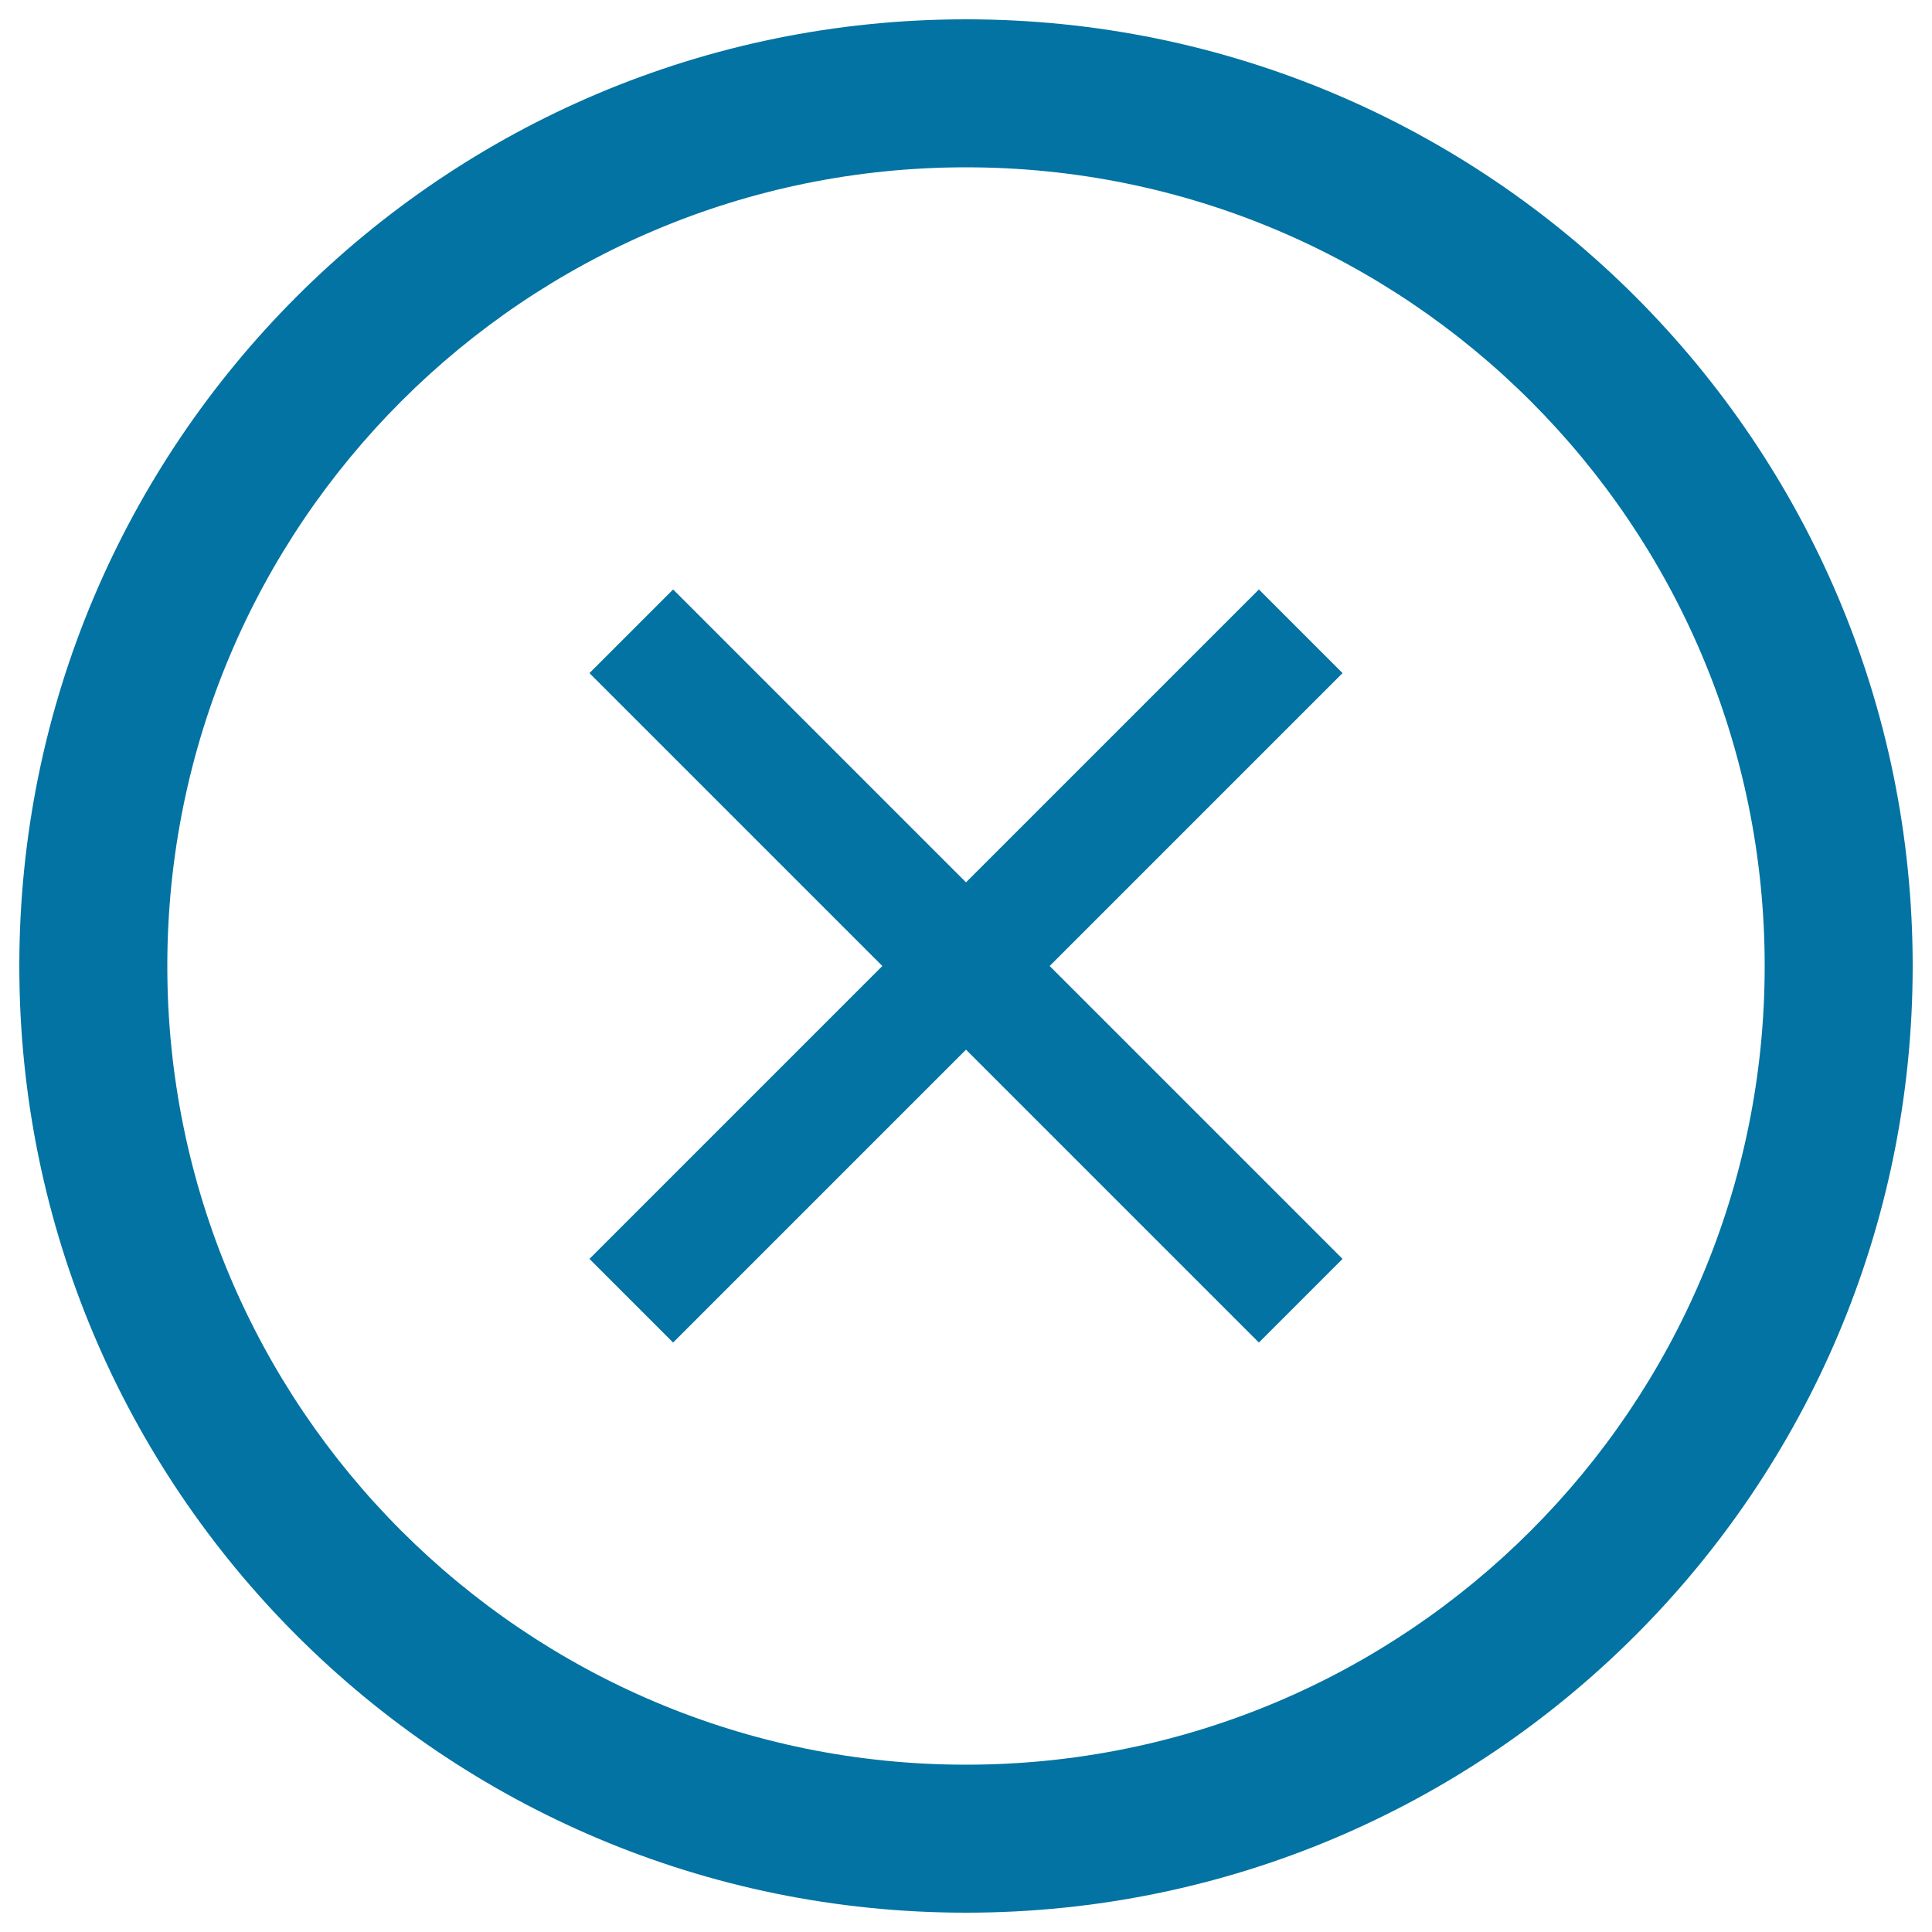
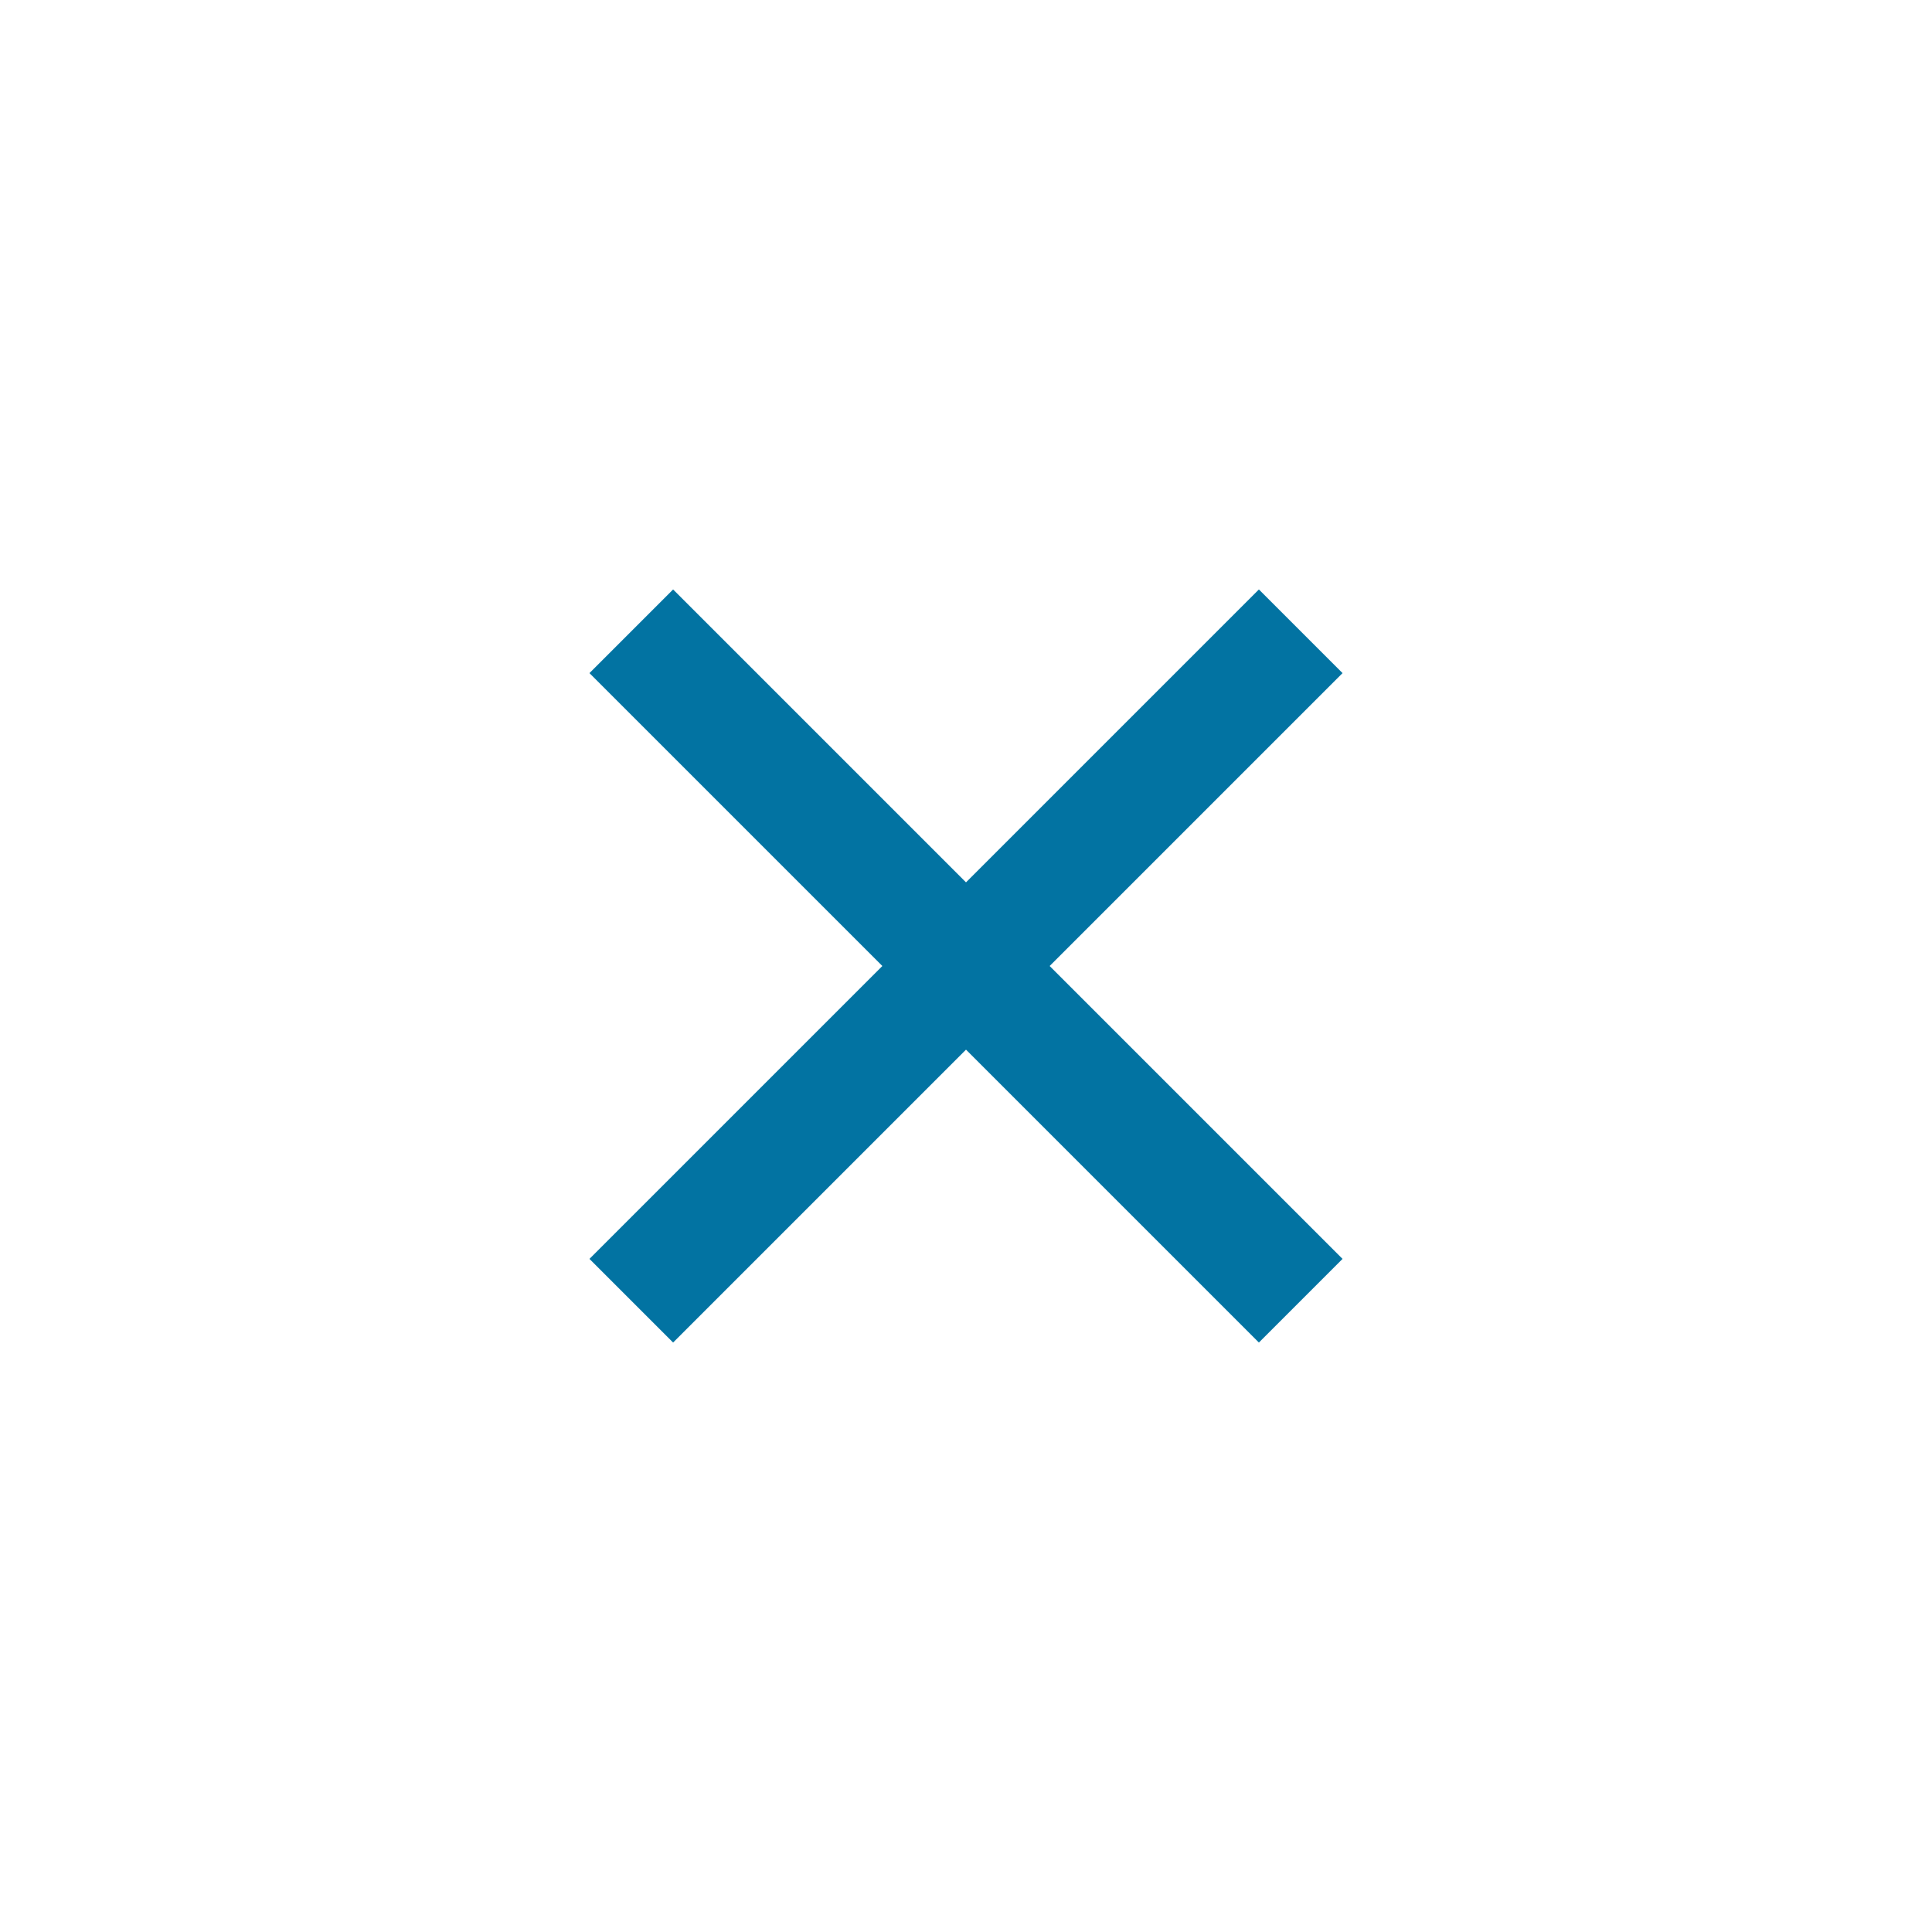
<svg xmlns="http://www.w3.org/2000/svg" viewBox="0 0 1000 1000" style="fill:#0273a2">
  <title>Cross In Circular Button SVG icon</title>
  <g>
    <polygon points="651.6,305.1 500,456.7 348.4,305.1 305.1,348.4 456.7,500 305.1,651.6 348.4,694.9 500,543.3 651.6,694.9 694.9,651.6 543.3,500 694.9,348.4 " />
-     <path d="M500,10C229.4,10,10,229.4,10,500c0,270.6,219.4,490,490,490c270.6,0,490-219.4,490-490C990,229.4,770.6,10,500,10z M500,913.4C271.7,913.4,86.6,728.3,86.6,500S271.7,86.6,500,86.6S913.4,271.7,913.4,500S728.3,913.4,500,913.4z" />
  </g>
</svg>